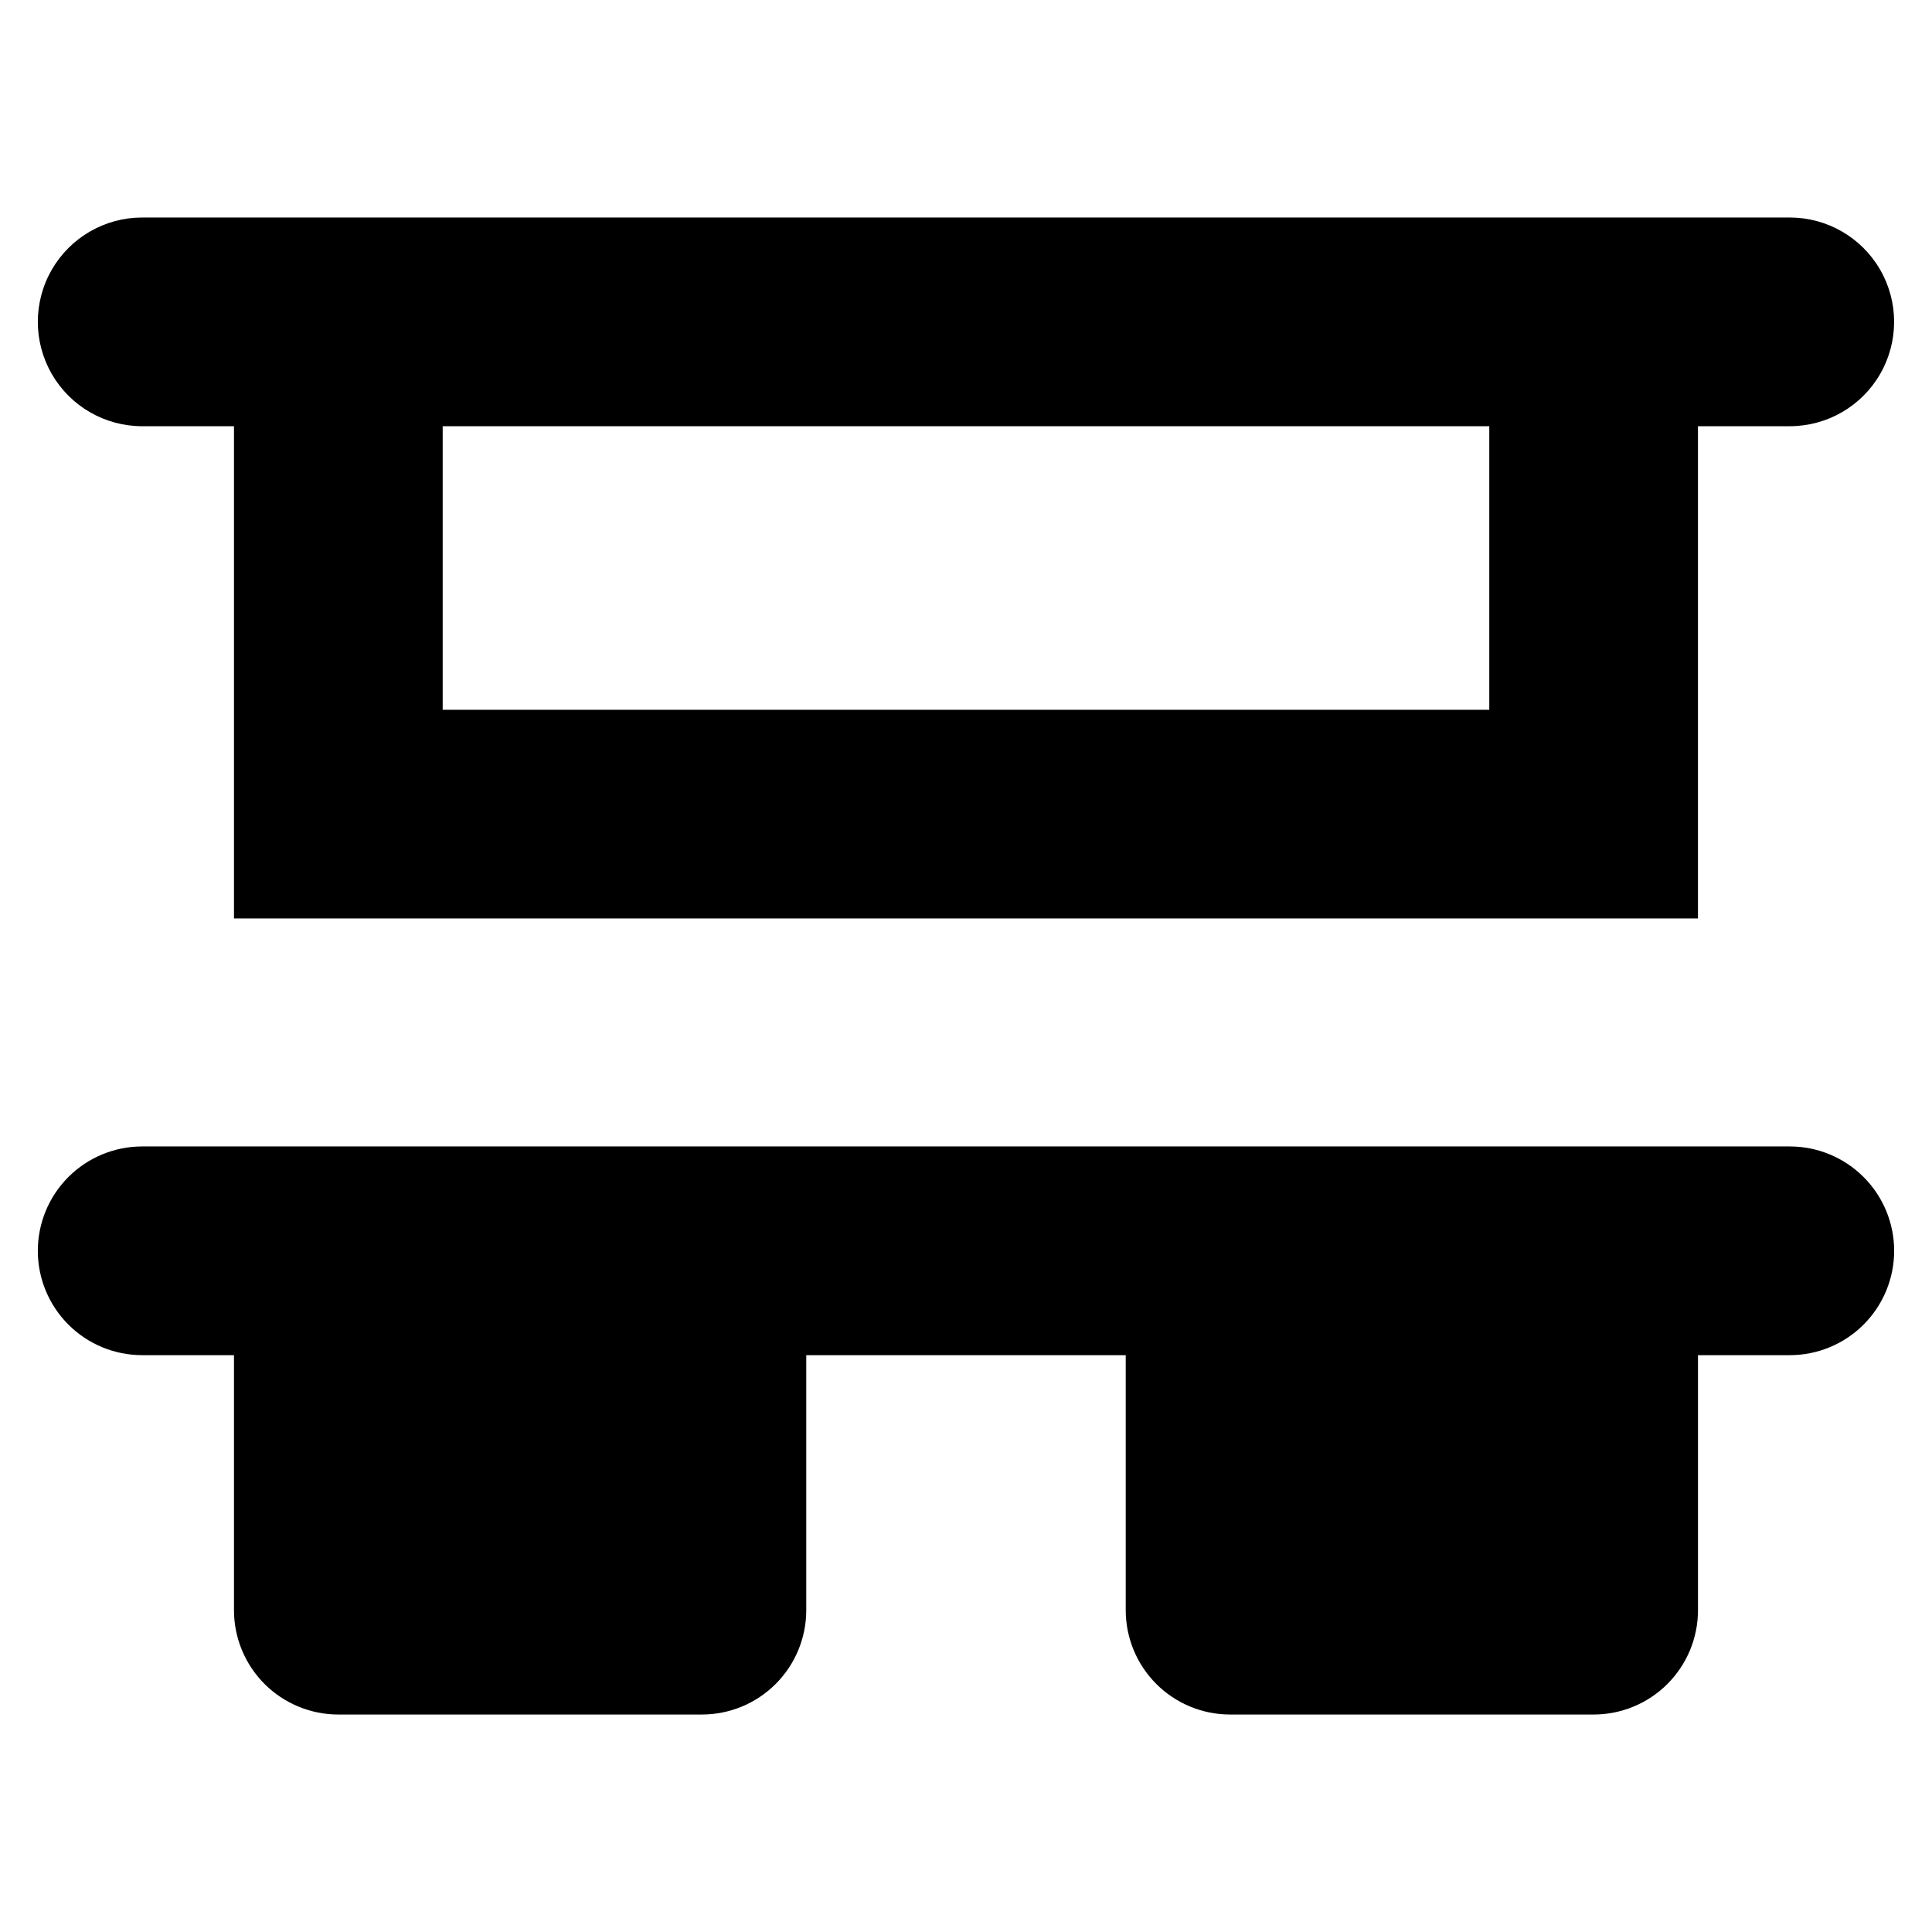
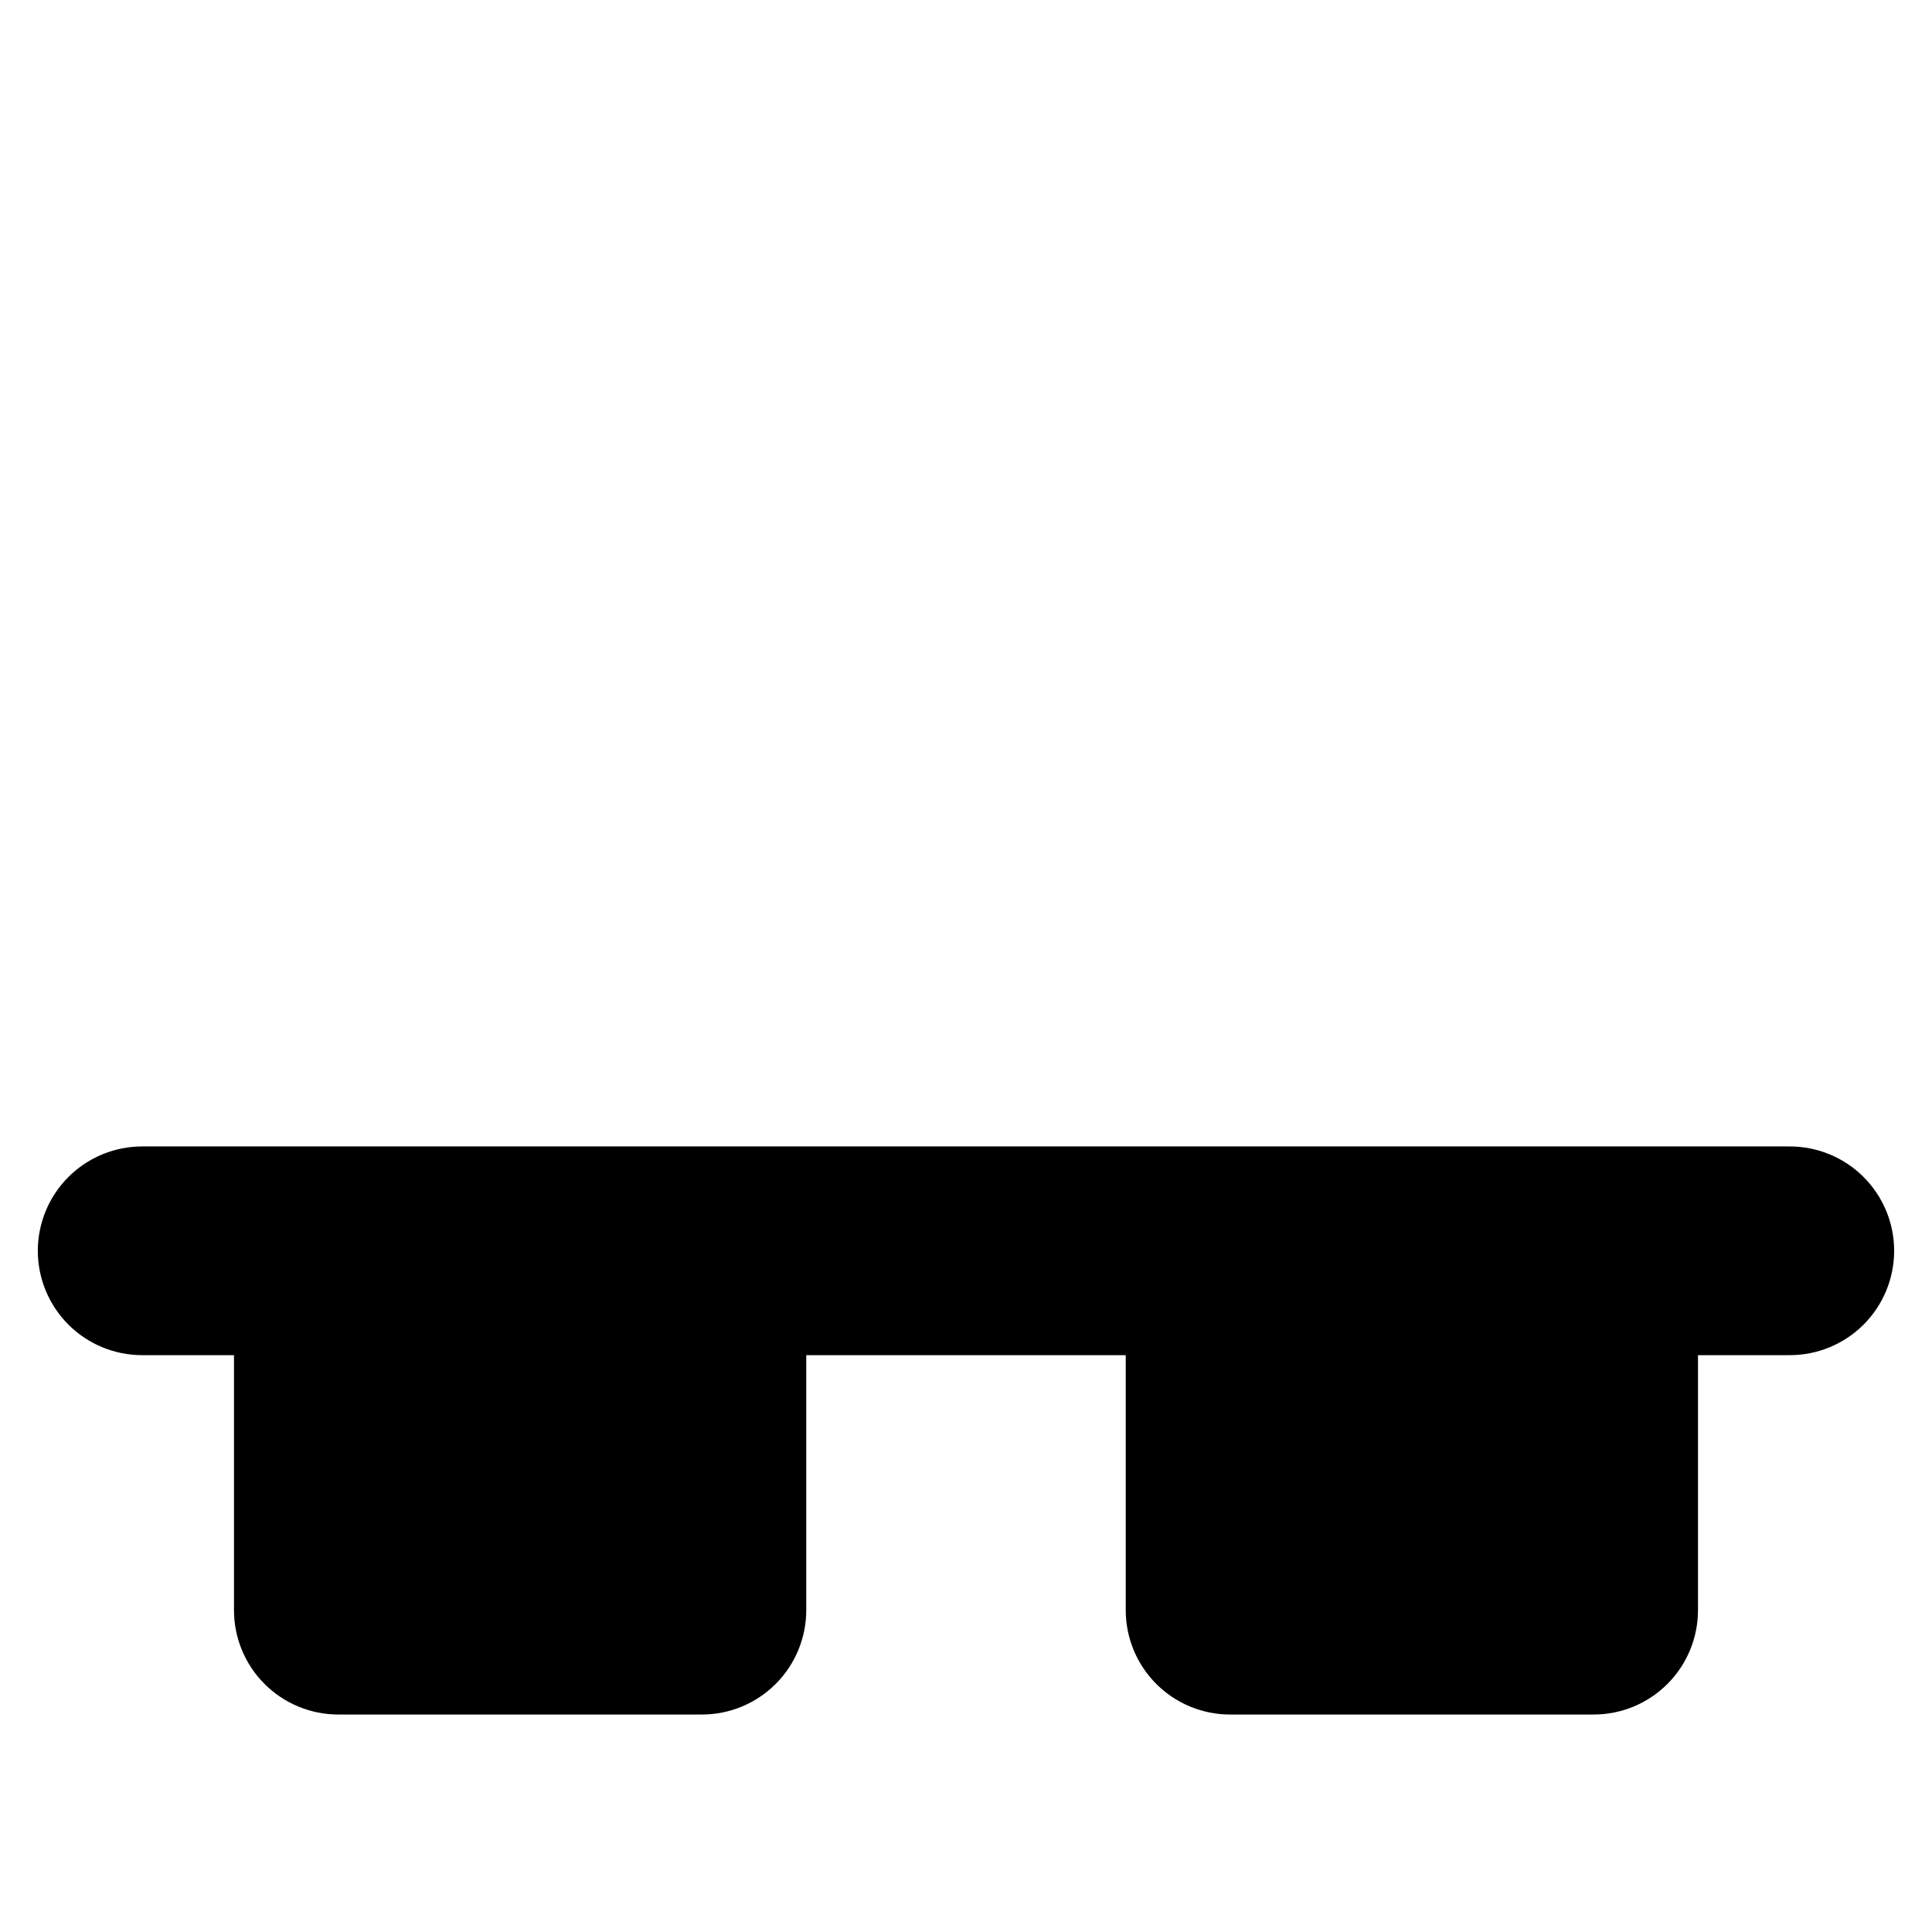
<svg xmlns="http://www.w3.org/2000/svg" fill="#000000" width="800px" height="800px" version="1.1" viewBox="144 144 512 512">
  <g>
-     <path d="m181.68 256.95h24.328v130.45h387.97v-130.45h24.328c9.879 0 19.012-5.273 23.949-13.828 4.941-8.559 4.941-19.098 0-27.656-4.938-8.555-14.07-13.824-23.949-13.824h-436.63c-9.879 0-19.008 5.269-23.949 13.824-4.941 8.559-4.941 19.098 0 27.656 4.941 8.555 14.07 13.828 23.949 13.828zm79.637 0h277.36v75.145h-277.36z" />
    <path d="m618.31 447.82h-436.63c-7.336 0-14.367 2.914-19.555 8.102s-8.098 12.219-8.102 19.555c0 7.332 2.914 14.367 8.102 19.555s12.219 8.098 19.555 8.098h24.328v67.578c0 7.336 2.914 14.371 8.098 19.555 5.188 5.188 12.223 8.102 19.555 8.102h96.348c7.336 0 14.367-2.914 19.555-8.102 5.188-5.184 8.102-12.219 8.102-19.555v-67.578h84.664v67.578c0 7.336 2.914 14.367 8.098 19.555 5.188 5.188 12.223 8.102 19.555 8.102h96.348c7.332 0 14.367-2.914 19.555-8.102 5.184-5.184 8.098-12.219 8.098-19.555v-67.578h24.328c7.336 0 14.371-2.91 19.555-8.098 5.188-5.188 8.102-12.223 8.102-19.555 0-7.336-2.914-14.367-8.102-19.555-5.184-5.188-12.219-8.102-19.555-8.102z" />
  </g>
</svg>